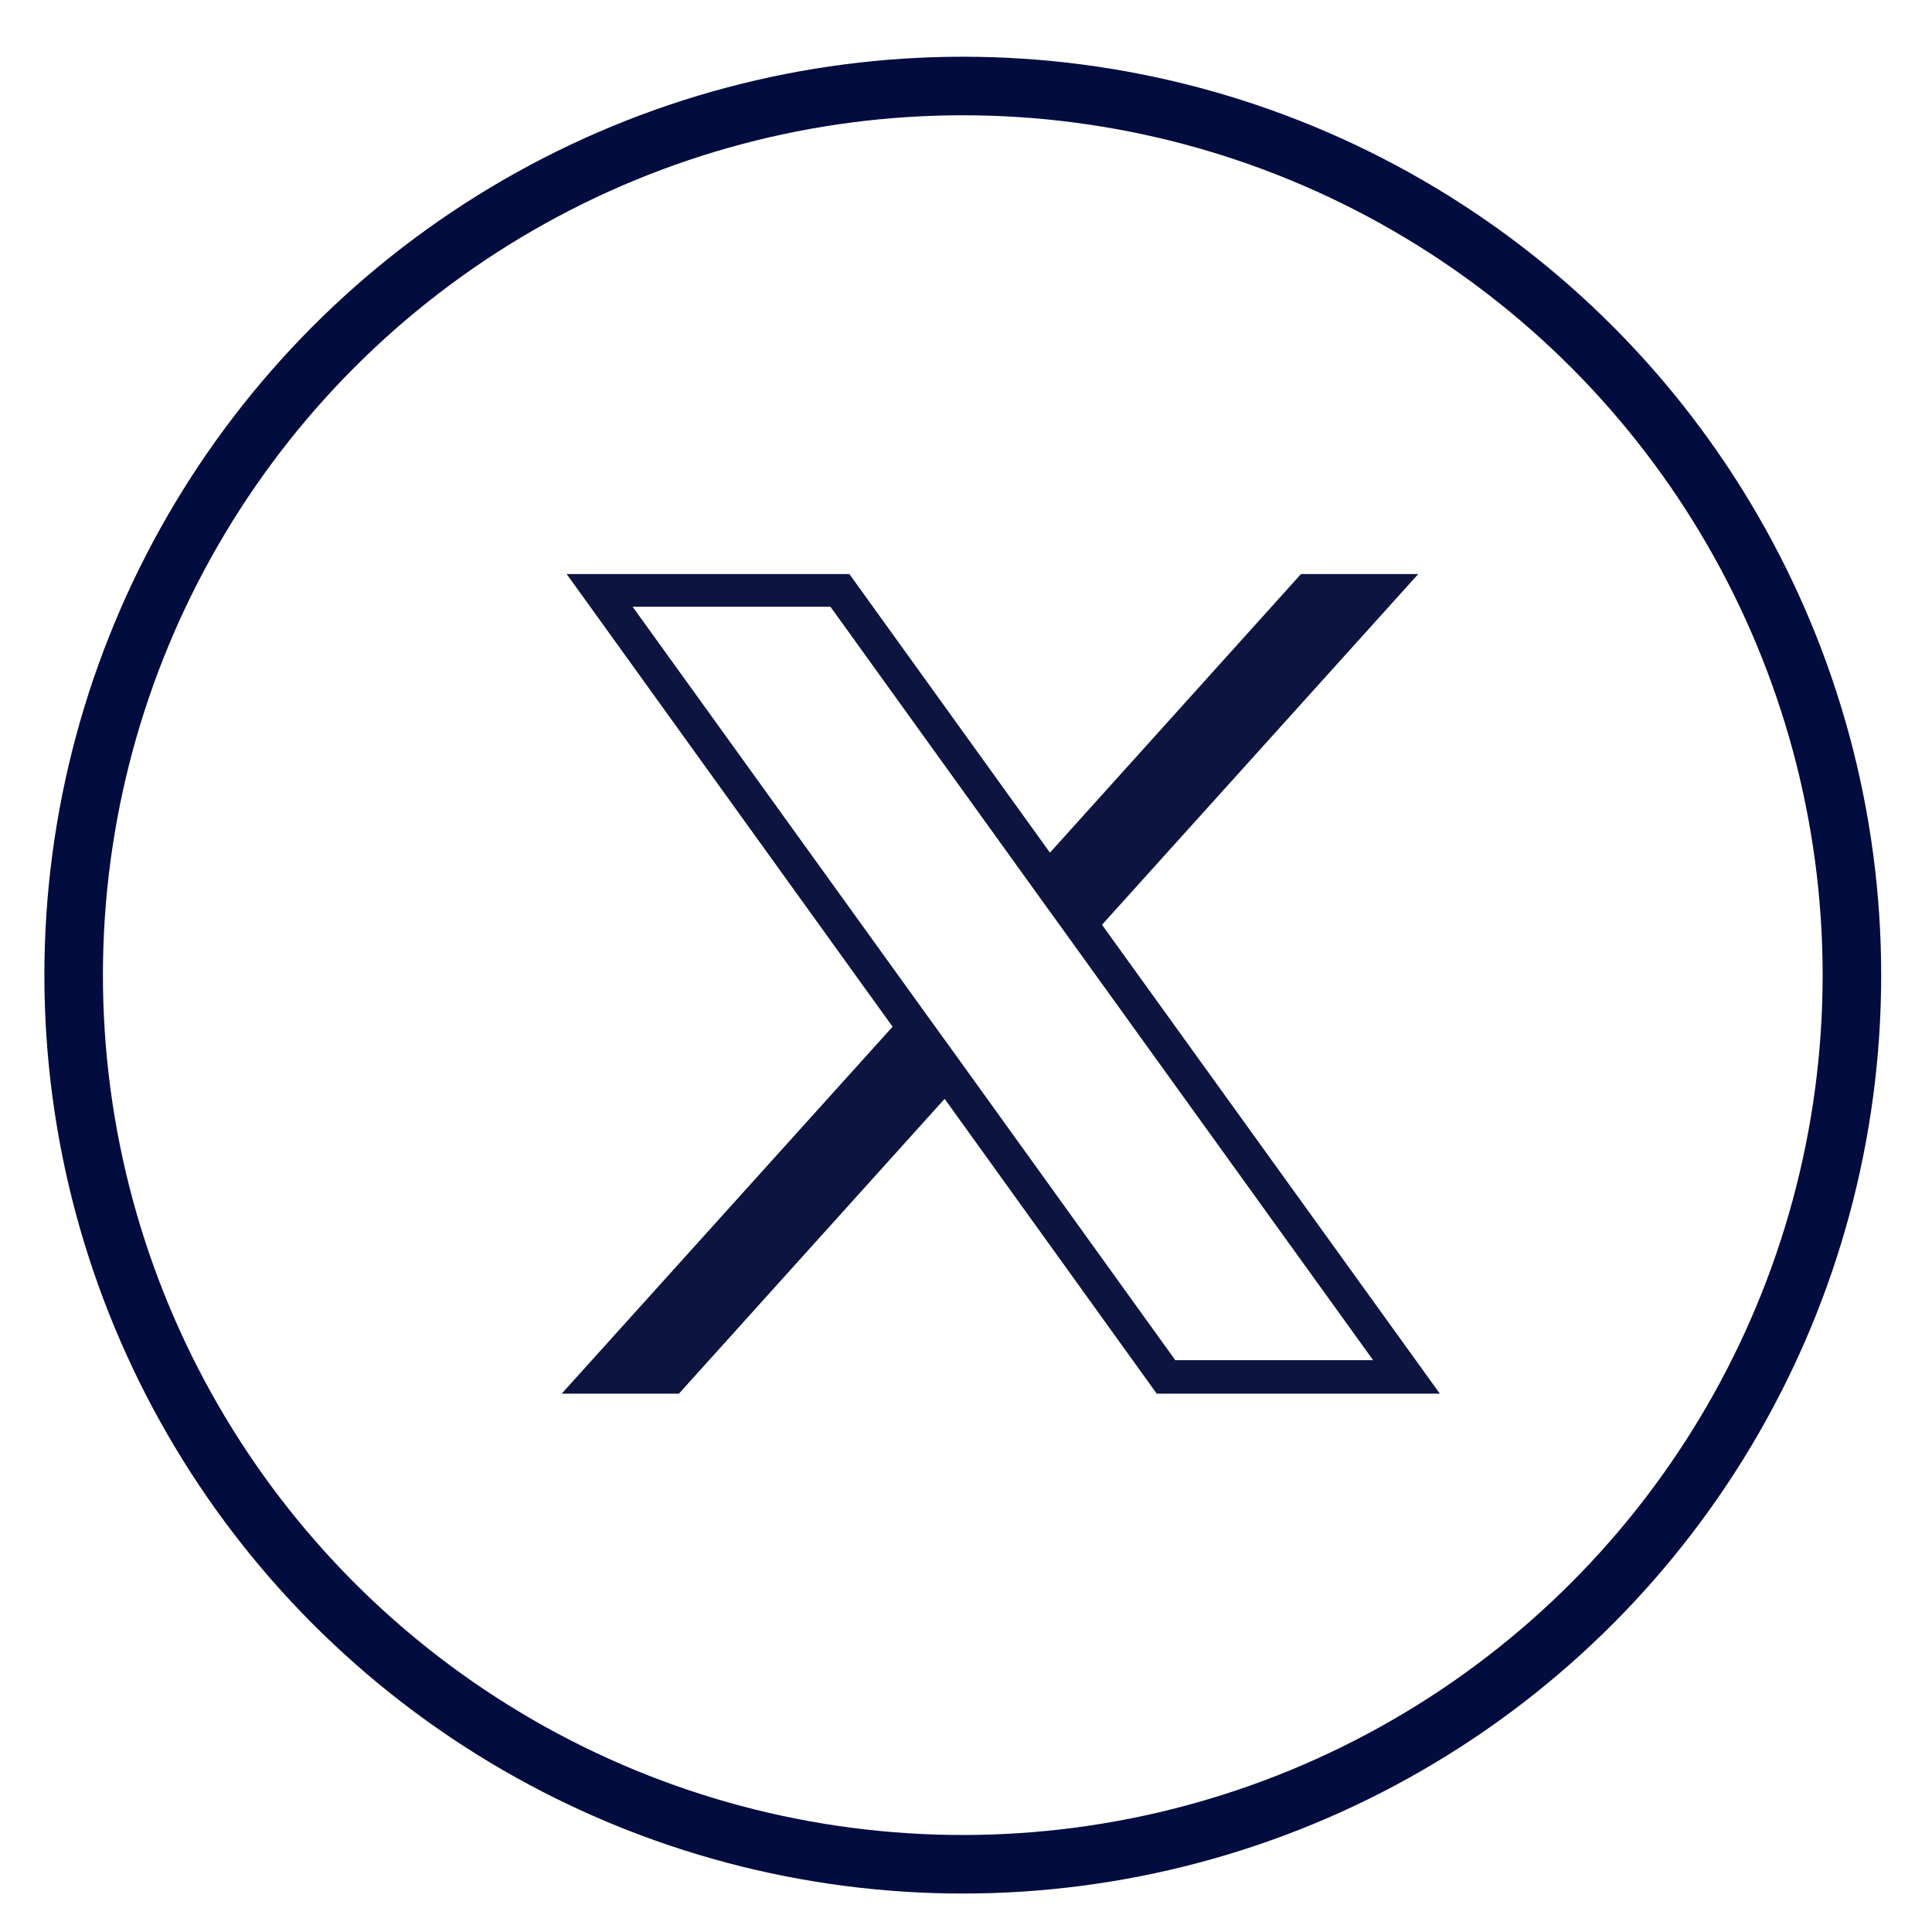
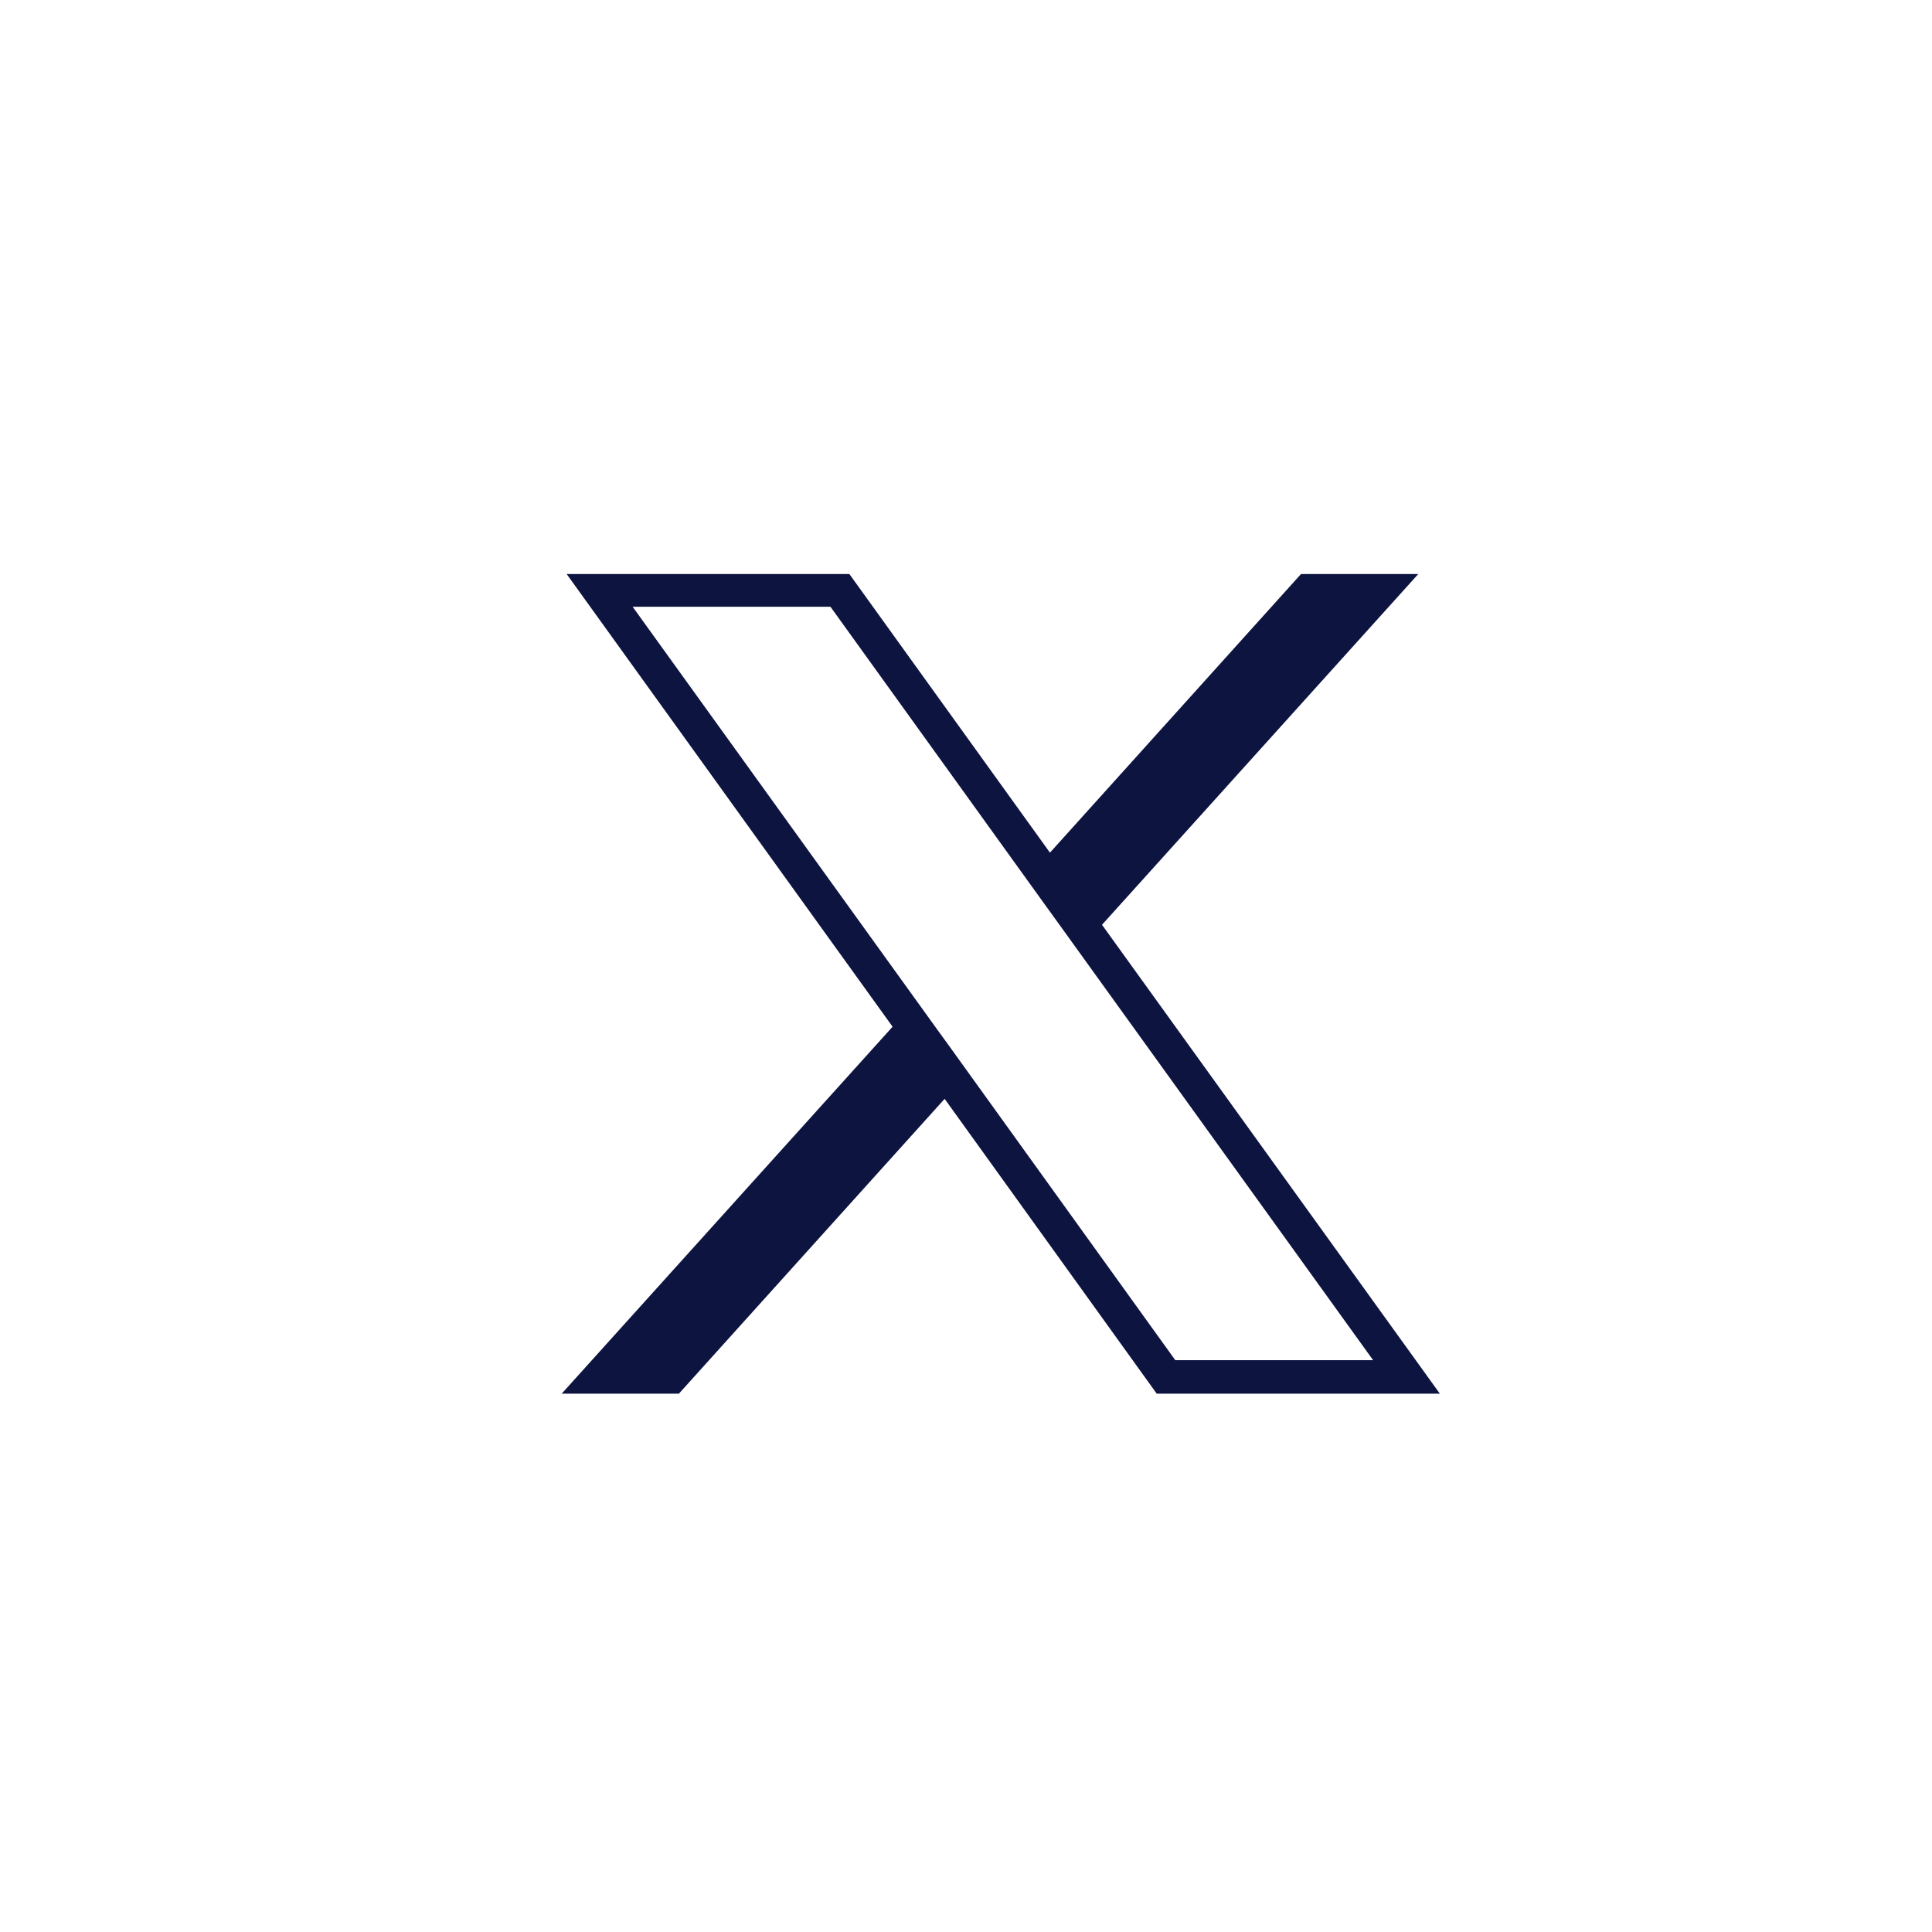
<svg xmlns="http://www.w3.org/2000/svg" width="33" height="33" viewBox="0 0 33 33" fill="none">
  <path d="M24.587 23.805H19.758L16.135 18.769L11.596 23.805H9.594L15.246 17.537L9.679 9.805H14.508L17.934 14.564L22.222 9.805H24.225L18.823 15.796L24.594 23.805H24.587ZM20.075 23.233H23.454L18.065 15.752L17.874 15.488L14.185 10.364H10.806L15.997 17.569L16.188 17.832L20.075 23.233Z" fill="#0D1440" />
-   <circle cx="16.445" cy="16.656" r="15.187" stroke="#020C3F" />
</svg>